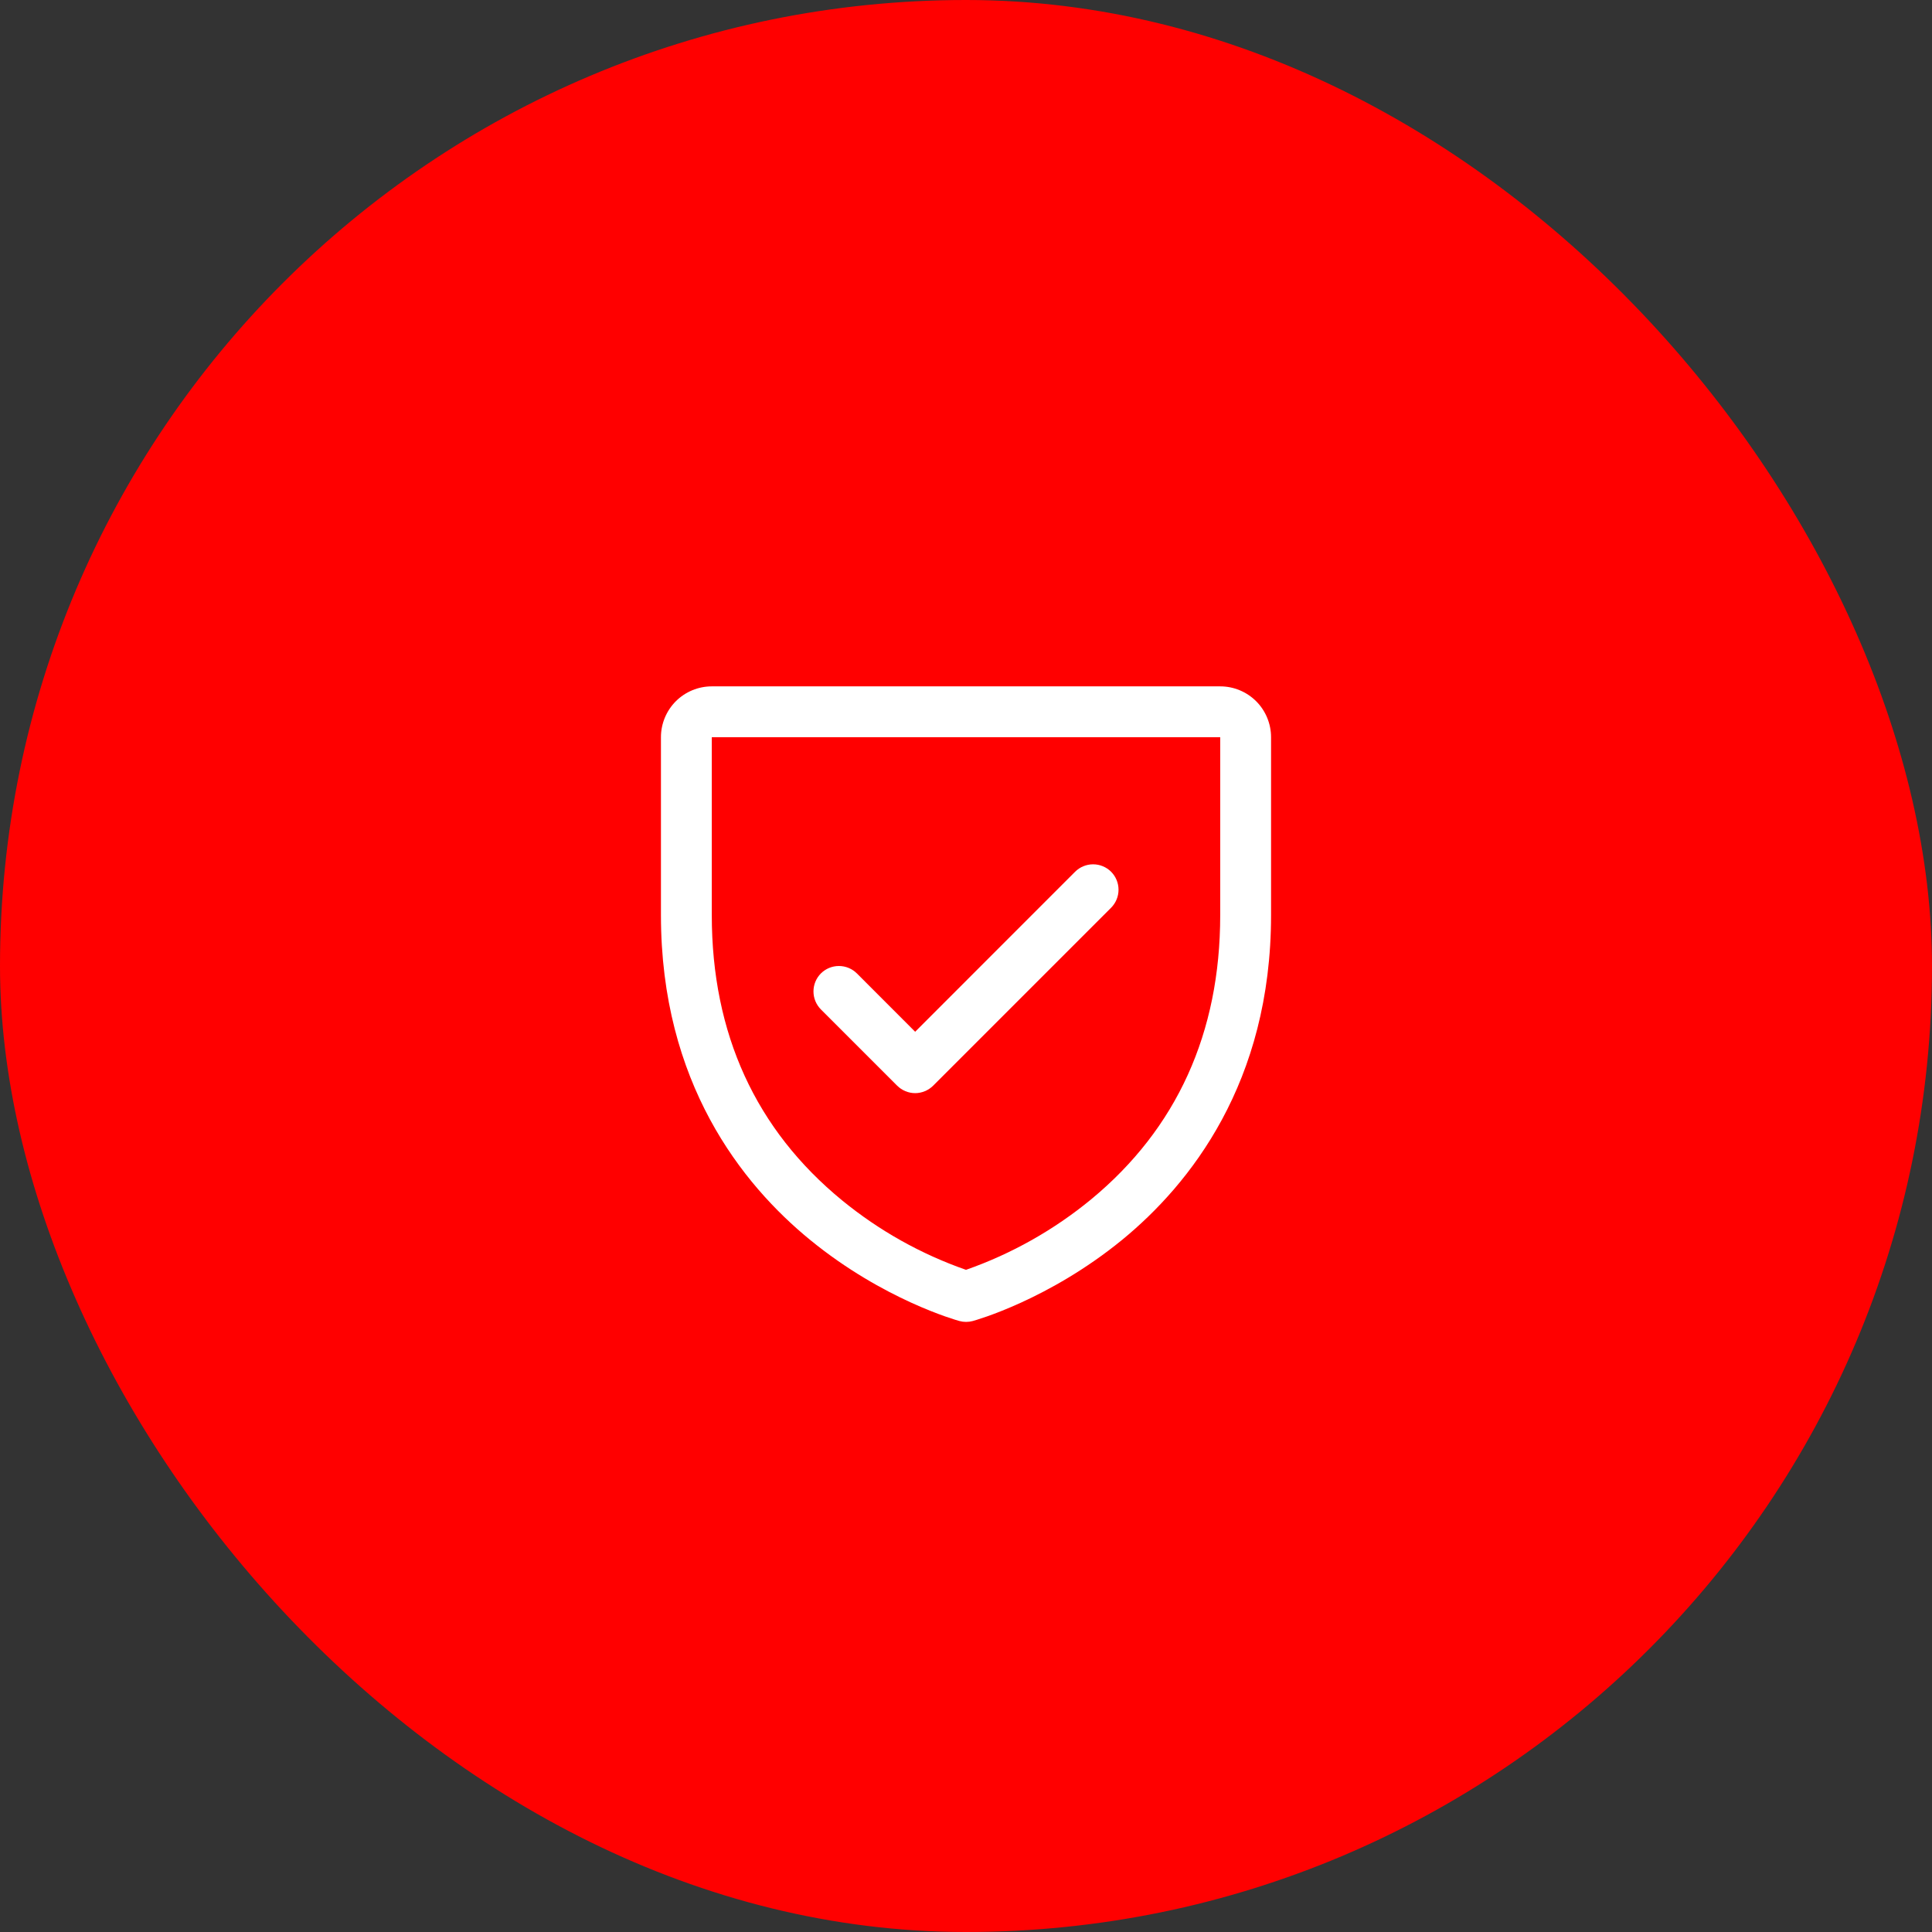
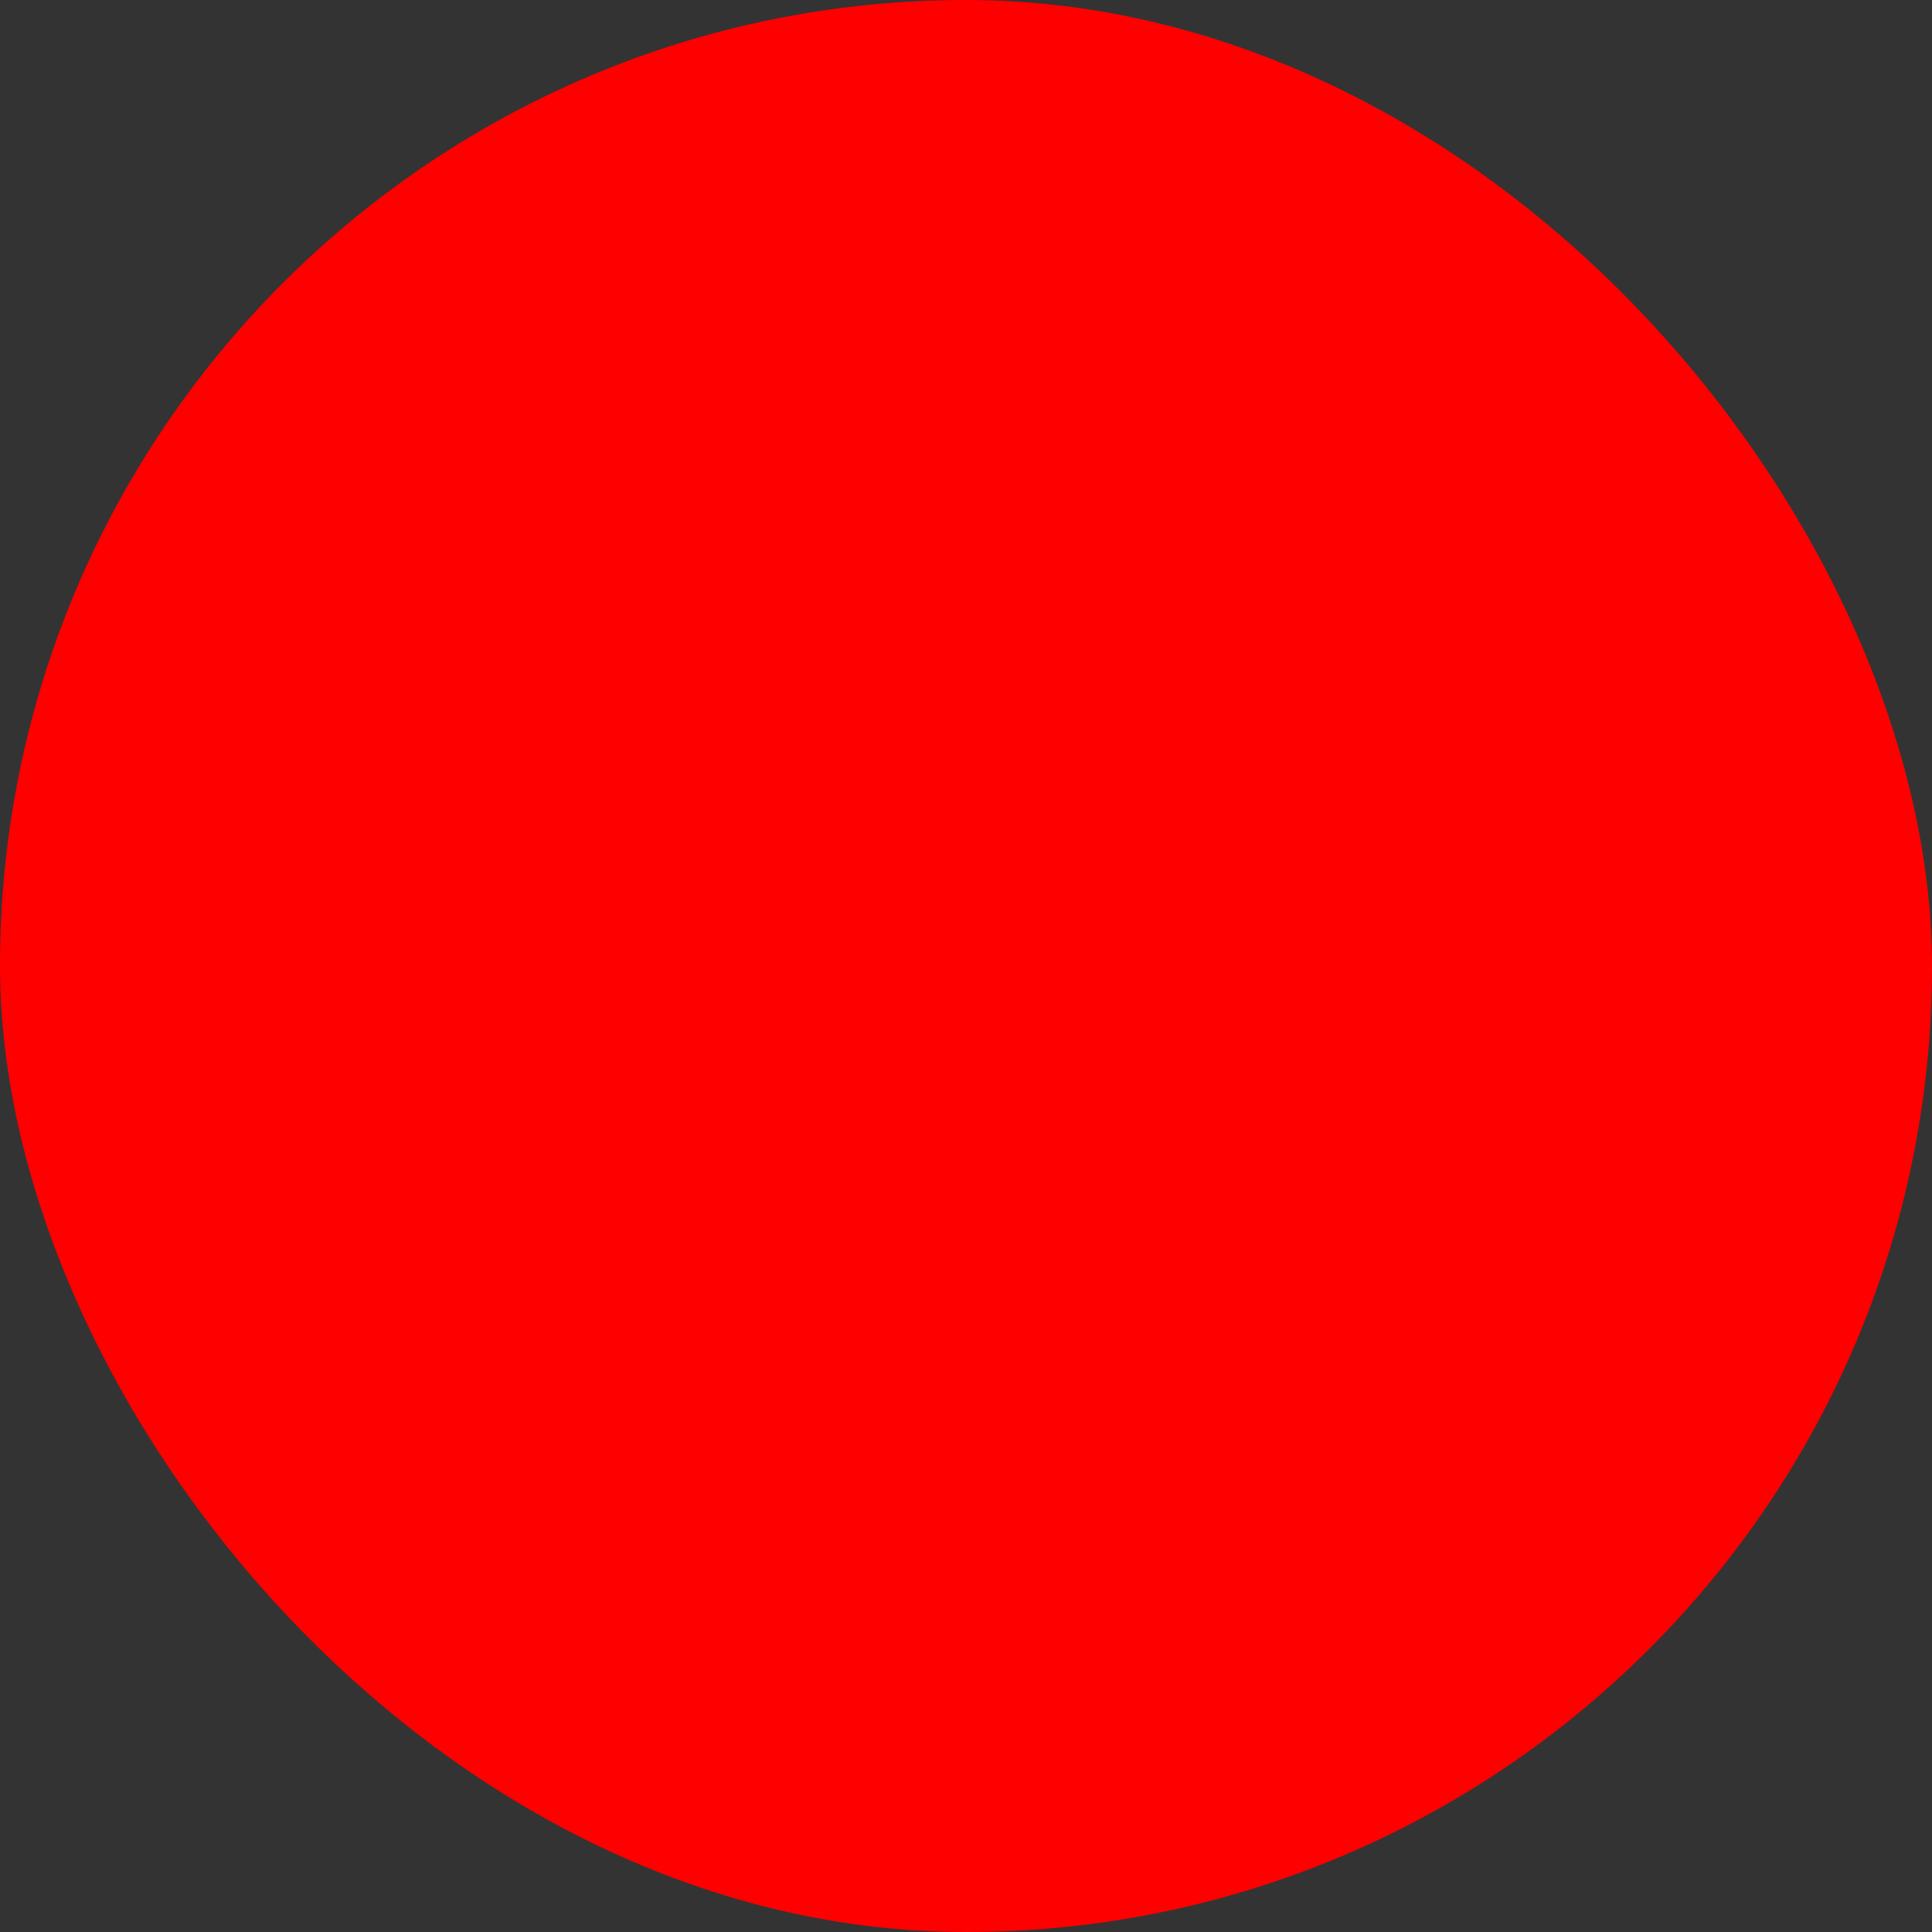
<svg xmlns="http://www.w3.org/2000/svg" width="57" height="57" viewBox="0 0 57 57" fill="none">
  <rect x="0" y="0" width="57" height="57" fill="#333333" stroke="none" />
  <rect width="57" height="57" rx="28.5" fill="#FF0000" />
-   <path d="M36 20.25H21C20.602 20.25 20.221 20.408 19.939 20.689C19.658 20.971 19.5 21.352 19.5 21.75V27C19.5 31.942 21.892 34.938 23.9 36.58C26.062 38.348 28.212 38.948 28.306 38.974C28.435 39.009 28.571 39.009 28.7 38.974C28.793 38.948 30.941 38.348 33.106 36.58C35.108 34.938 37.5 31.942 37.5 27V21.75C37.5 21.352 37.342 20.971 37.061 20.689C36.779 20.408 36.398 20.25 36 20.25ZM36 27C36 30.475 34.719 33.296 32.194 35.383C31.094 36.288 29.844 36.993 28.5 37.464C27.174 37.001 25.939 36.309 24.851 35.42C22.296 33.329 21 30.497 21 27V21.75H36V27ZM24.219 29.781C24.079 29.64 24 29.449 24 29.25C24 29.051 24.079 28.86 24.219 28.719C24.36 28.579 24.551 28.5 24.75 28.5C24.949 28.5 25.14 28.579 25.281 28.719L27 30.44L31.719 25.719C31.789 25.65 31.872 25.594 31.963 25.557C32.054 25.519 32.151 25.5 32.25 25.5C32.349 25.5 32.446 25.519 32.537 25.557C32.628 25.594 32.711 25.65 32.781 25.719C32.85 25.789 32.906 25.872 32.943 25.963C32.981 26.054 33 26.151 33 26.25C33 26.349 32.981 26.446 32.943 26.537C32.906 26.628 32.85 26.711 32.781 26.781L27.531 32.031C27.461 32.1 27.378 32.156 27.287 32.193C27.196 32.231 27.099 32.251 27 32.251C26.901 32.251 26.804 32.231 26.713 32.193C26.622 32.156 26.539 32.1 26.469 32.031L24.219 29.781Z" fill="white" />
</svg>